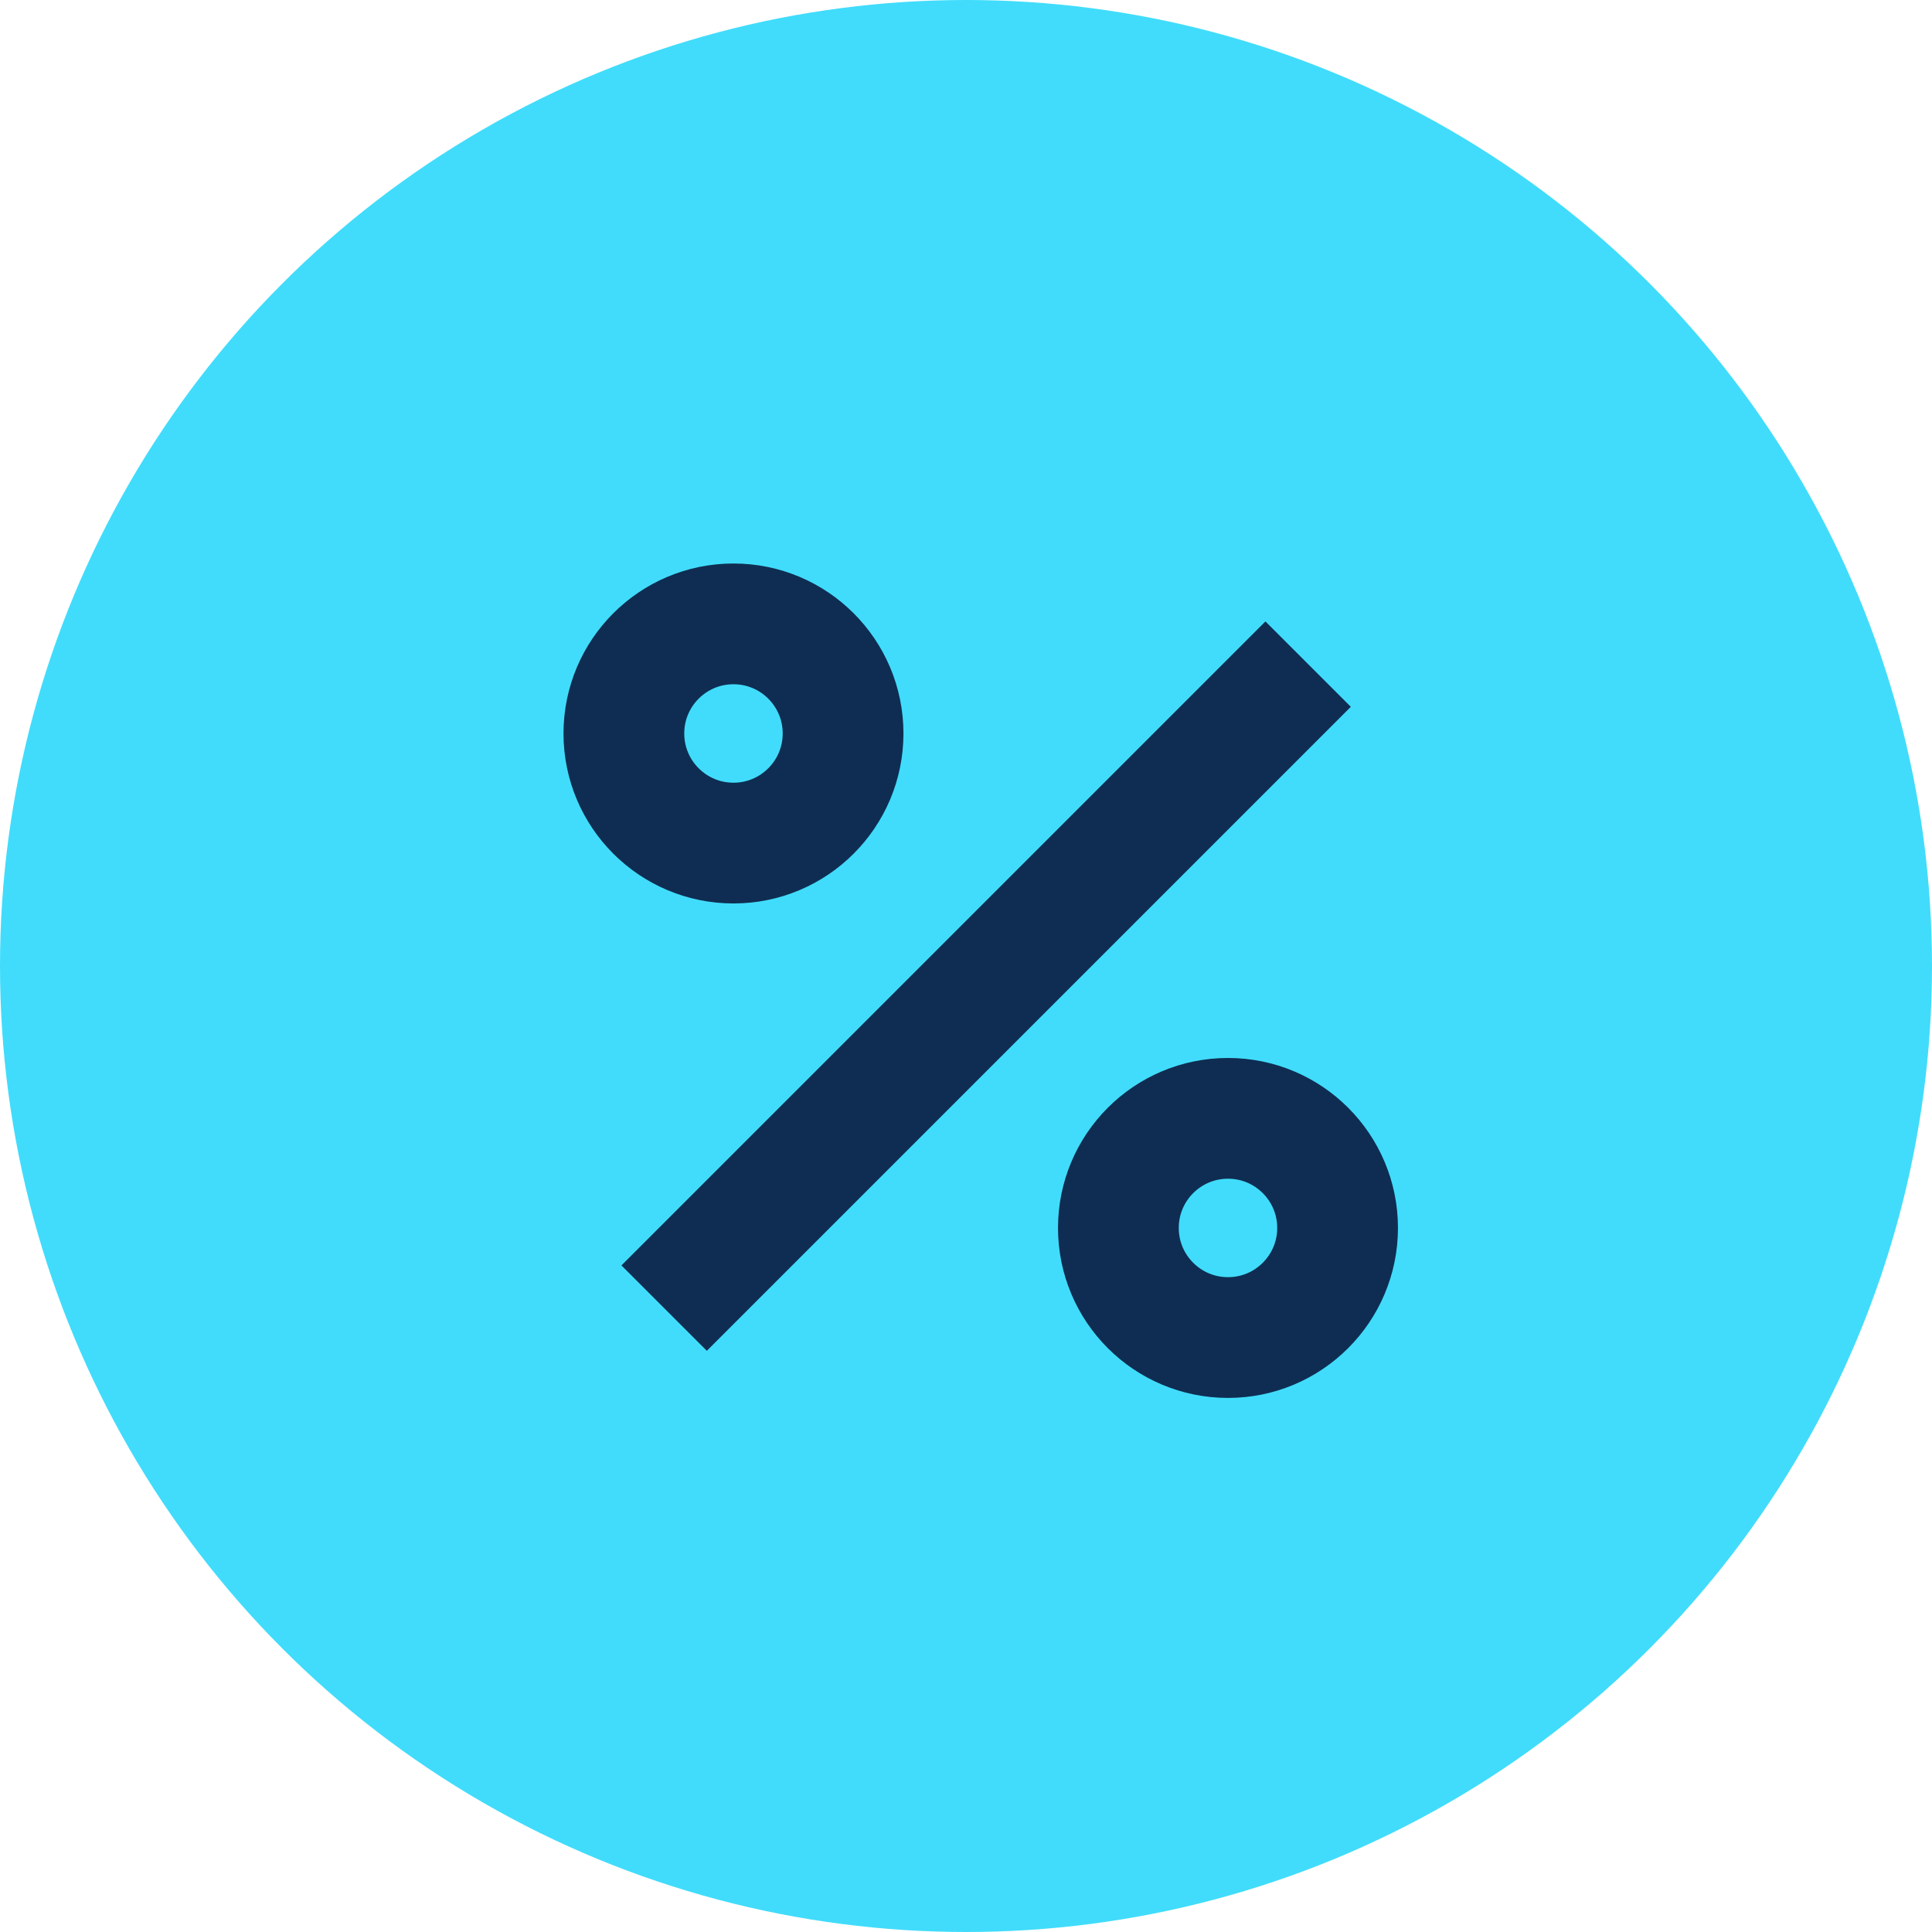
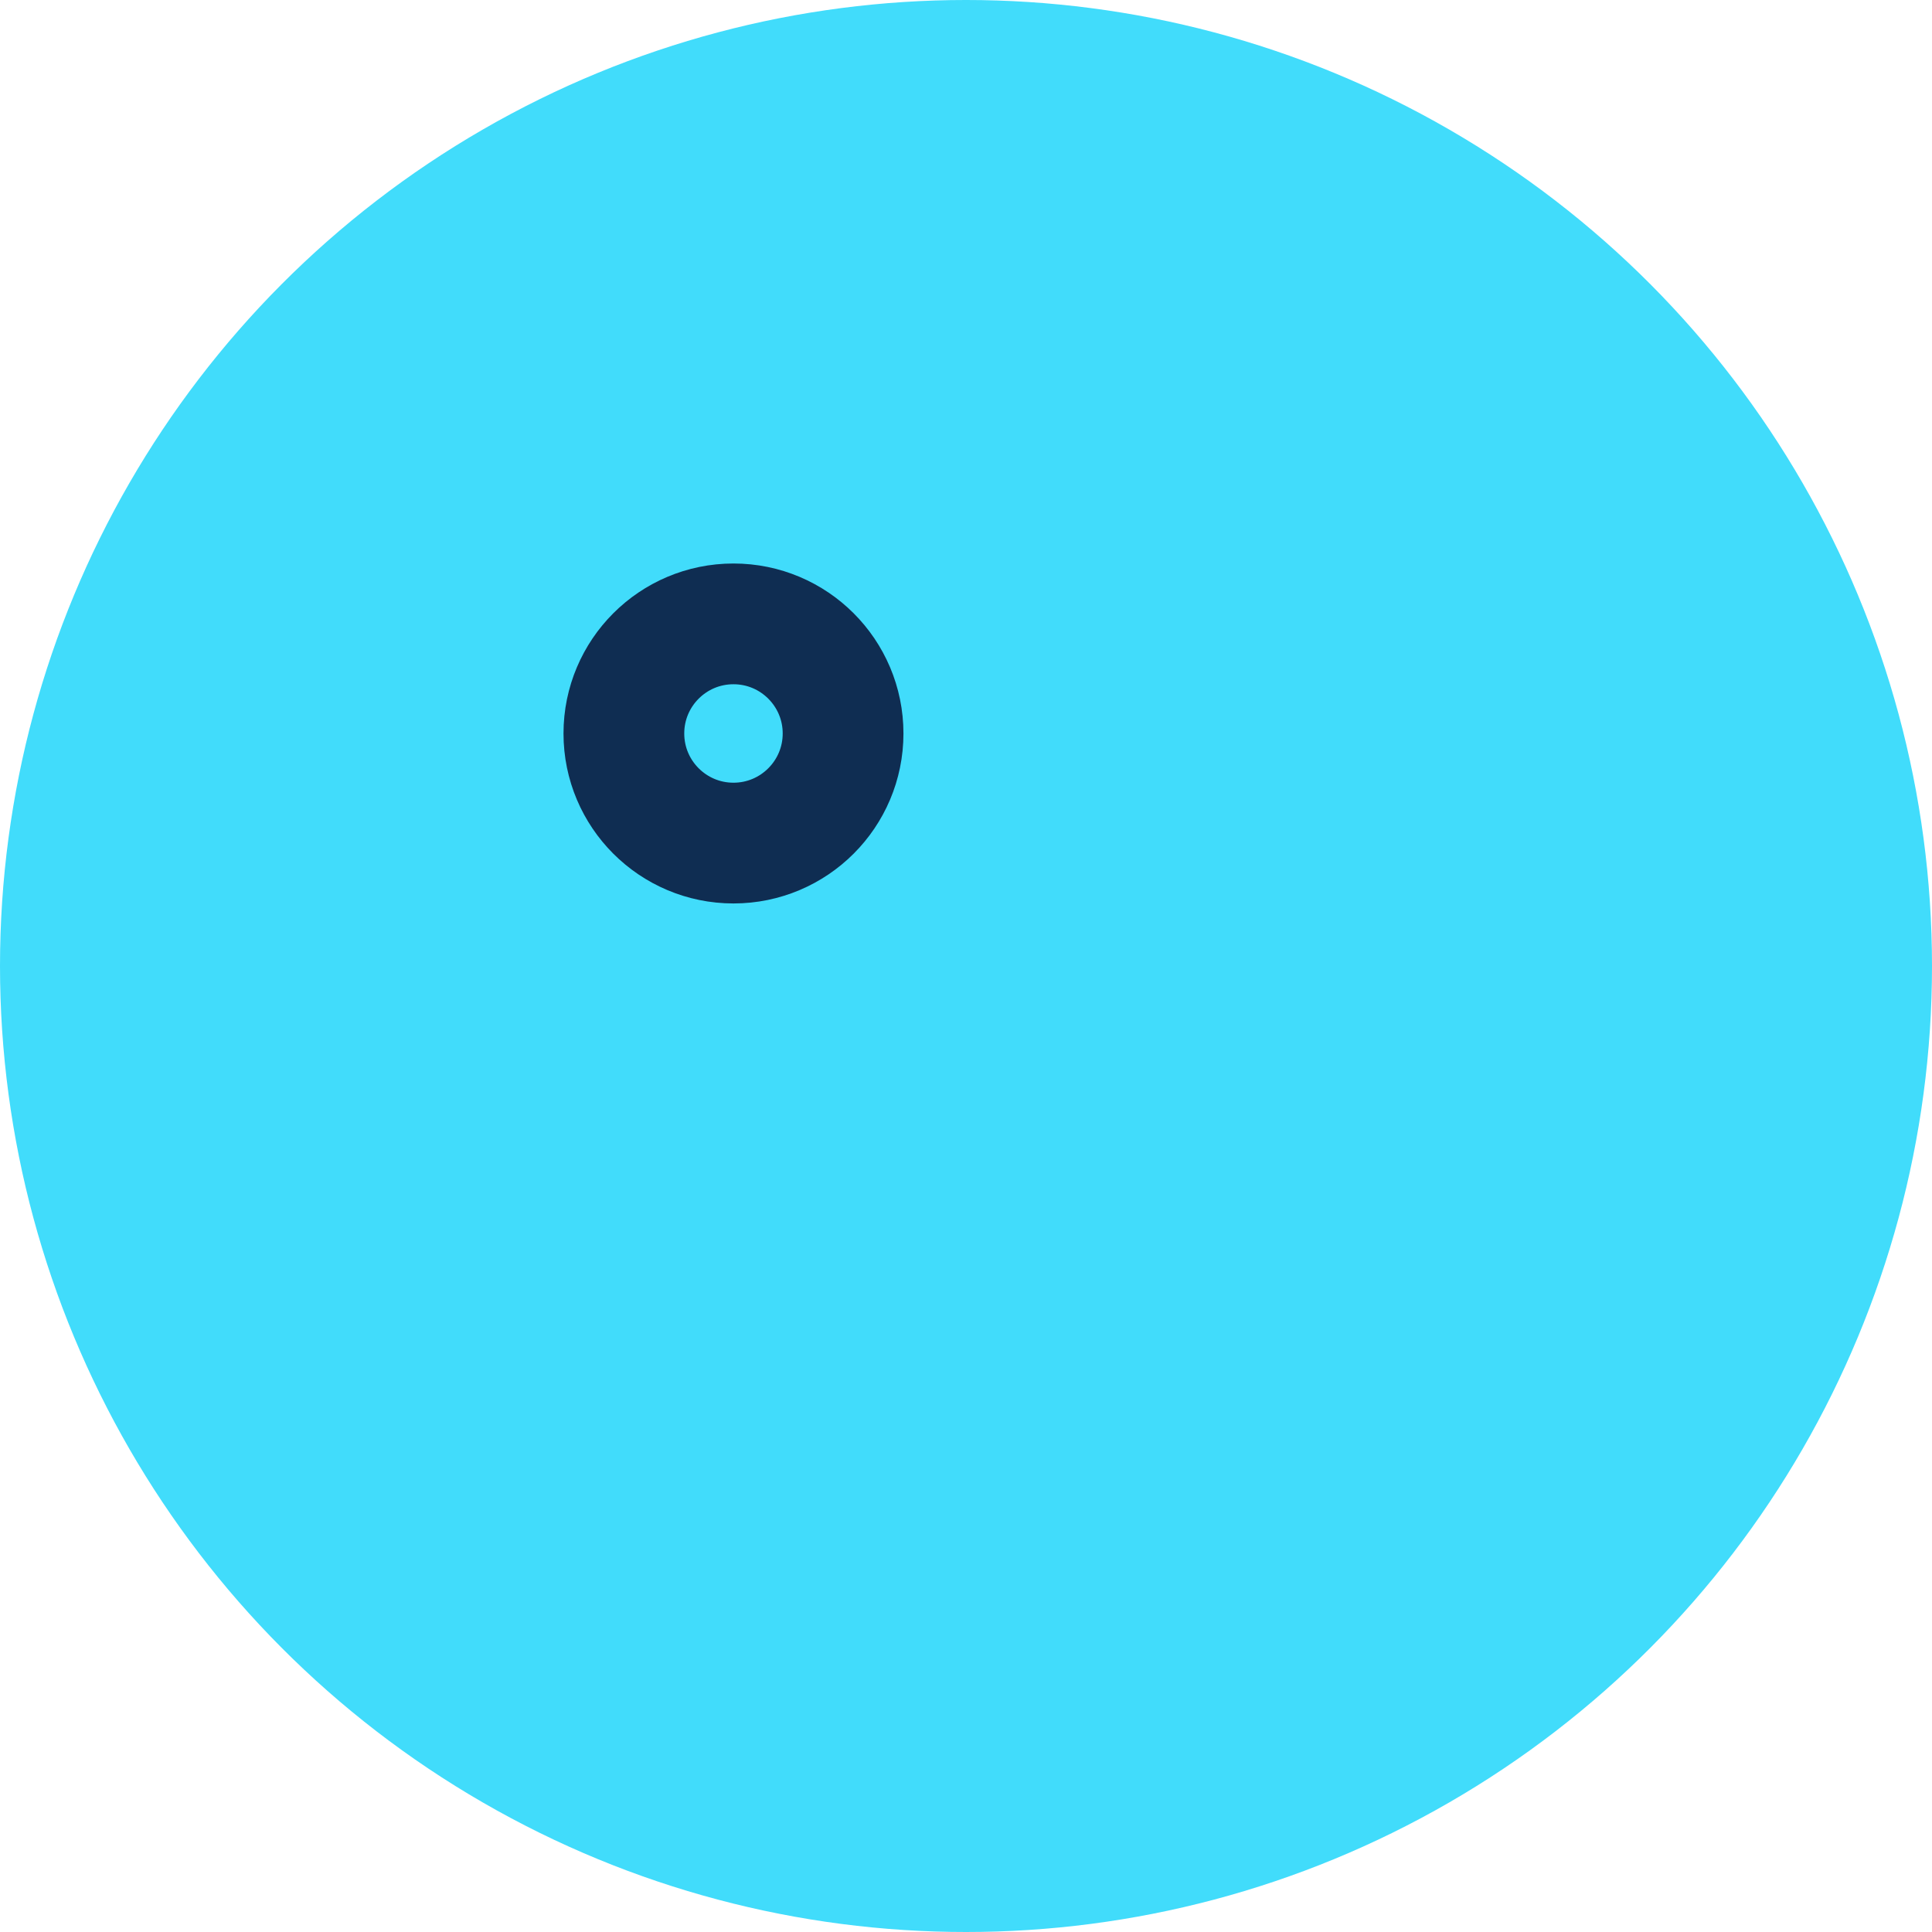
<svg xmlns="http://www.w3.org/2000/svg" width="48" height="48" viewBox="0 0 48 48">
  <g transform="translate(-225 -5050)">
    <circle cx="24" cy="24" r="24" transform="translate(225 5050)" fill="#41dcfb" />
    <g transform="translate(108.116 203.116)">
      <g transform="translate(130.884 4860.884)" fill="none" stroke="#0f2d52" stroke-width="3">
-         <circle cx="4.223" cy="4.223" r="4.223" stroke="none" />
        <circle cx="4.223" cy="4.223" r="2.723" fill="none" />
      </g>
      <g transform="translate(143.17 4873.169)" fill="none" stroke="#0f2d52" stroke-width="3">
-         <circle cx="4.223" cy="4.223" r="4.223" stroke="none" />
-         <circle cx="4.223" cy="4.223" r="2.723" fill="none" />
-       </g>
-       <line y1="16" x2="16" transform="translate(133.384 4863.384)" fill="none" stroke="#0f2d52" stroke-width="3" />
+         </g>
    </g>
  </g>
</svg>